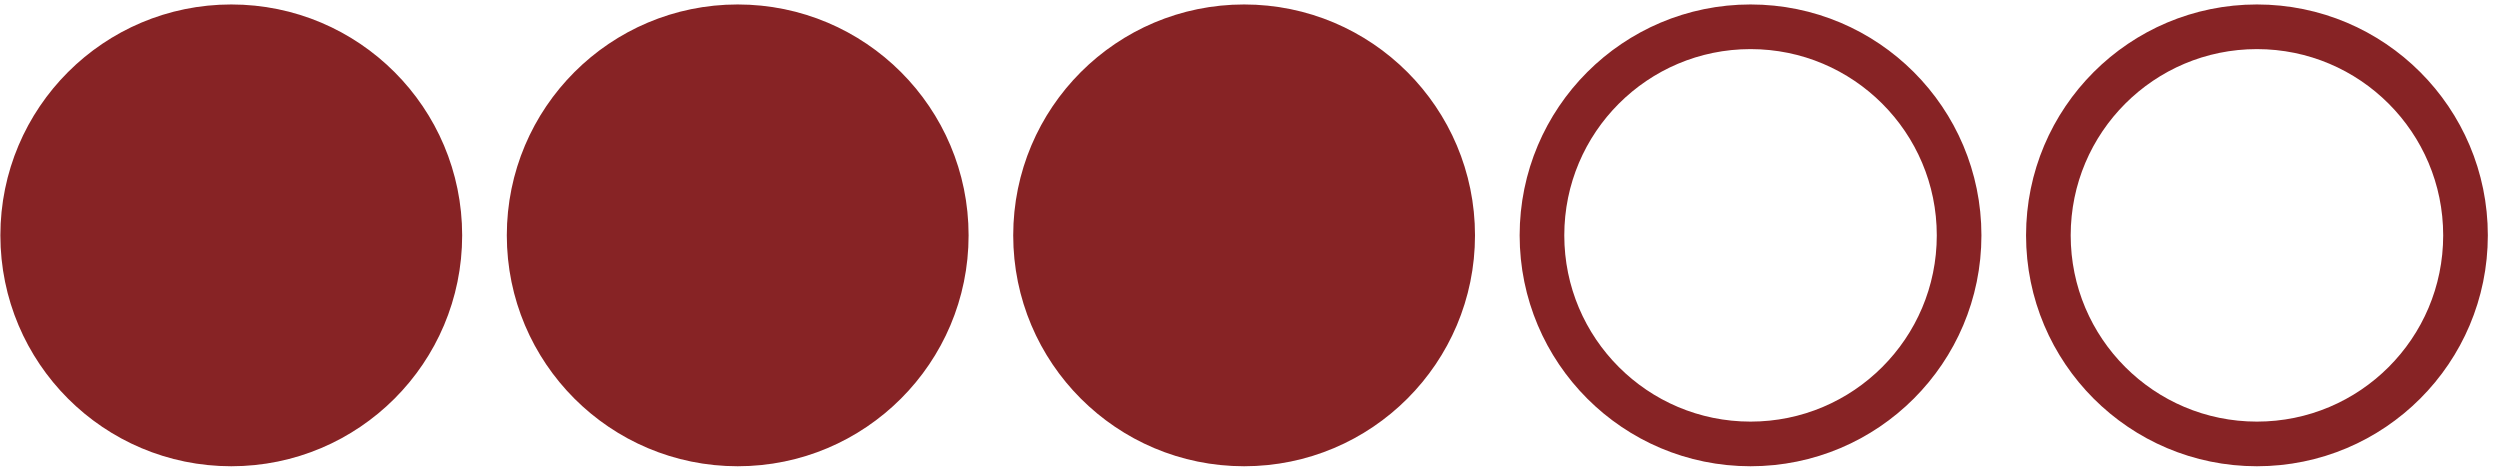
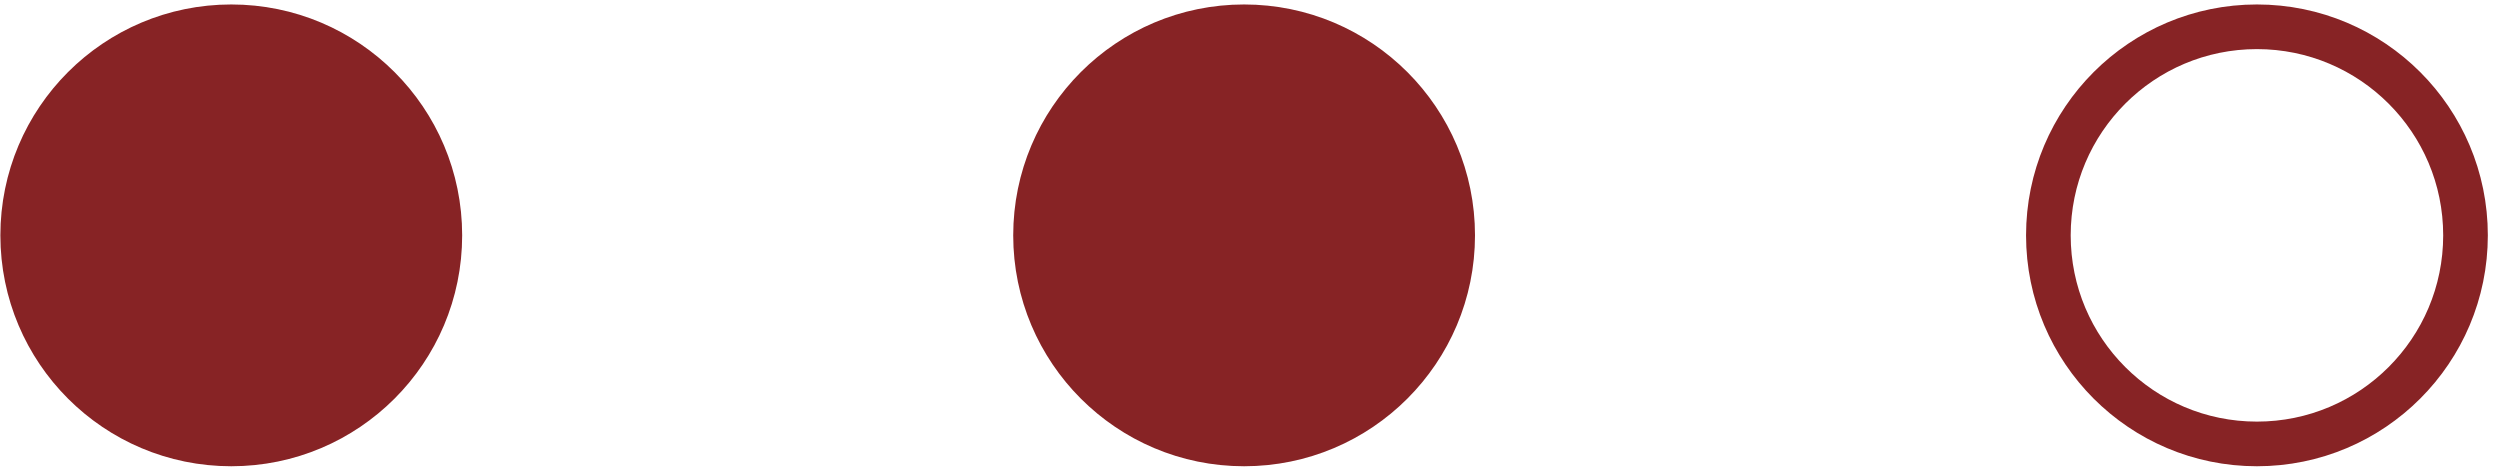
<svg xmlns="http://www.w3.org/2000/svg" fill="none" viewBox="0 0 112 21" height="21" width="112">
  <circle stroke-width="2" stroke="#872325" fill="#872325" r="9.344" cy="10.544" cx="10.361" />
-   <circle stroke-width="2" stroke="#872325" fill="#872325" r="9.344" cy="10.544" cx="33.049" />
  <circle stroke-width="2" stroke="#872325" fill="#872325" r="9.344" cy="10.544" cx="55.736" />
-   <circle stroke-width="2" stroke="#872325" r="9.344" cy="10.544" cx="78.424" />
  <circle stroke-width="2" stroke="#872325" r="9.344" cy="10.544" cx="101.111" />
</svg>